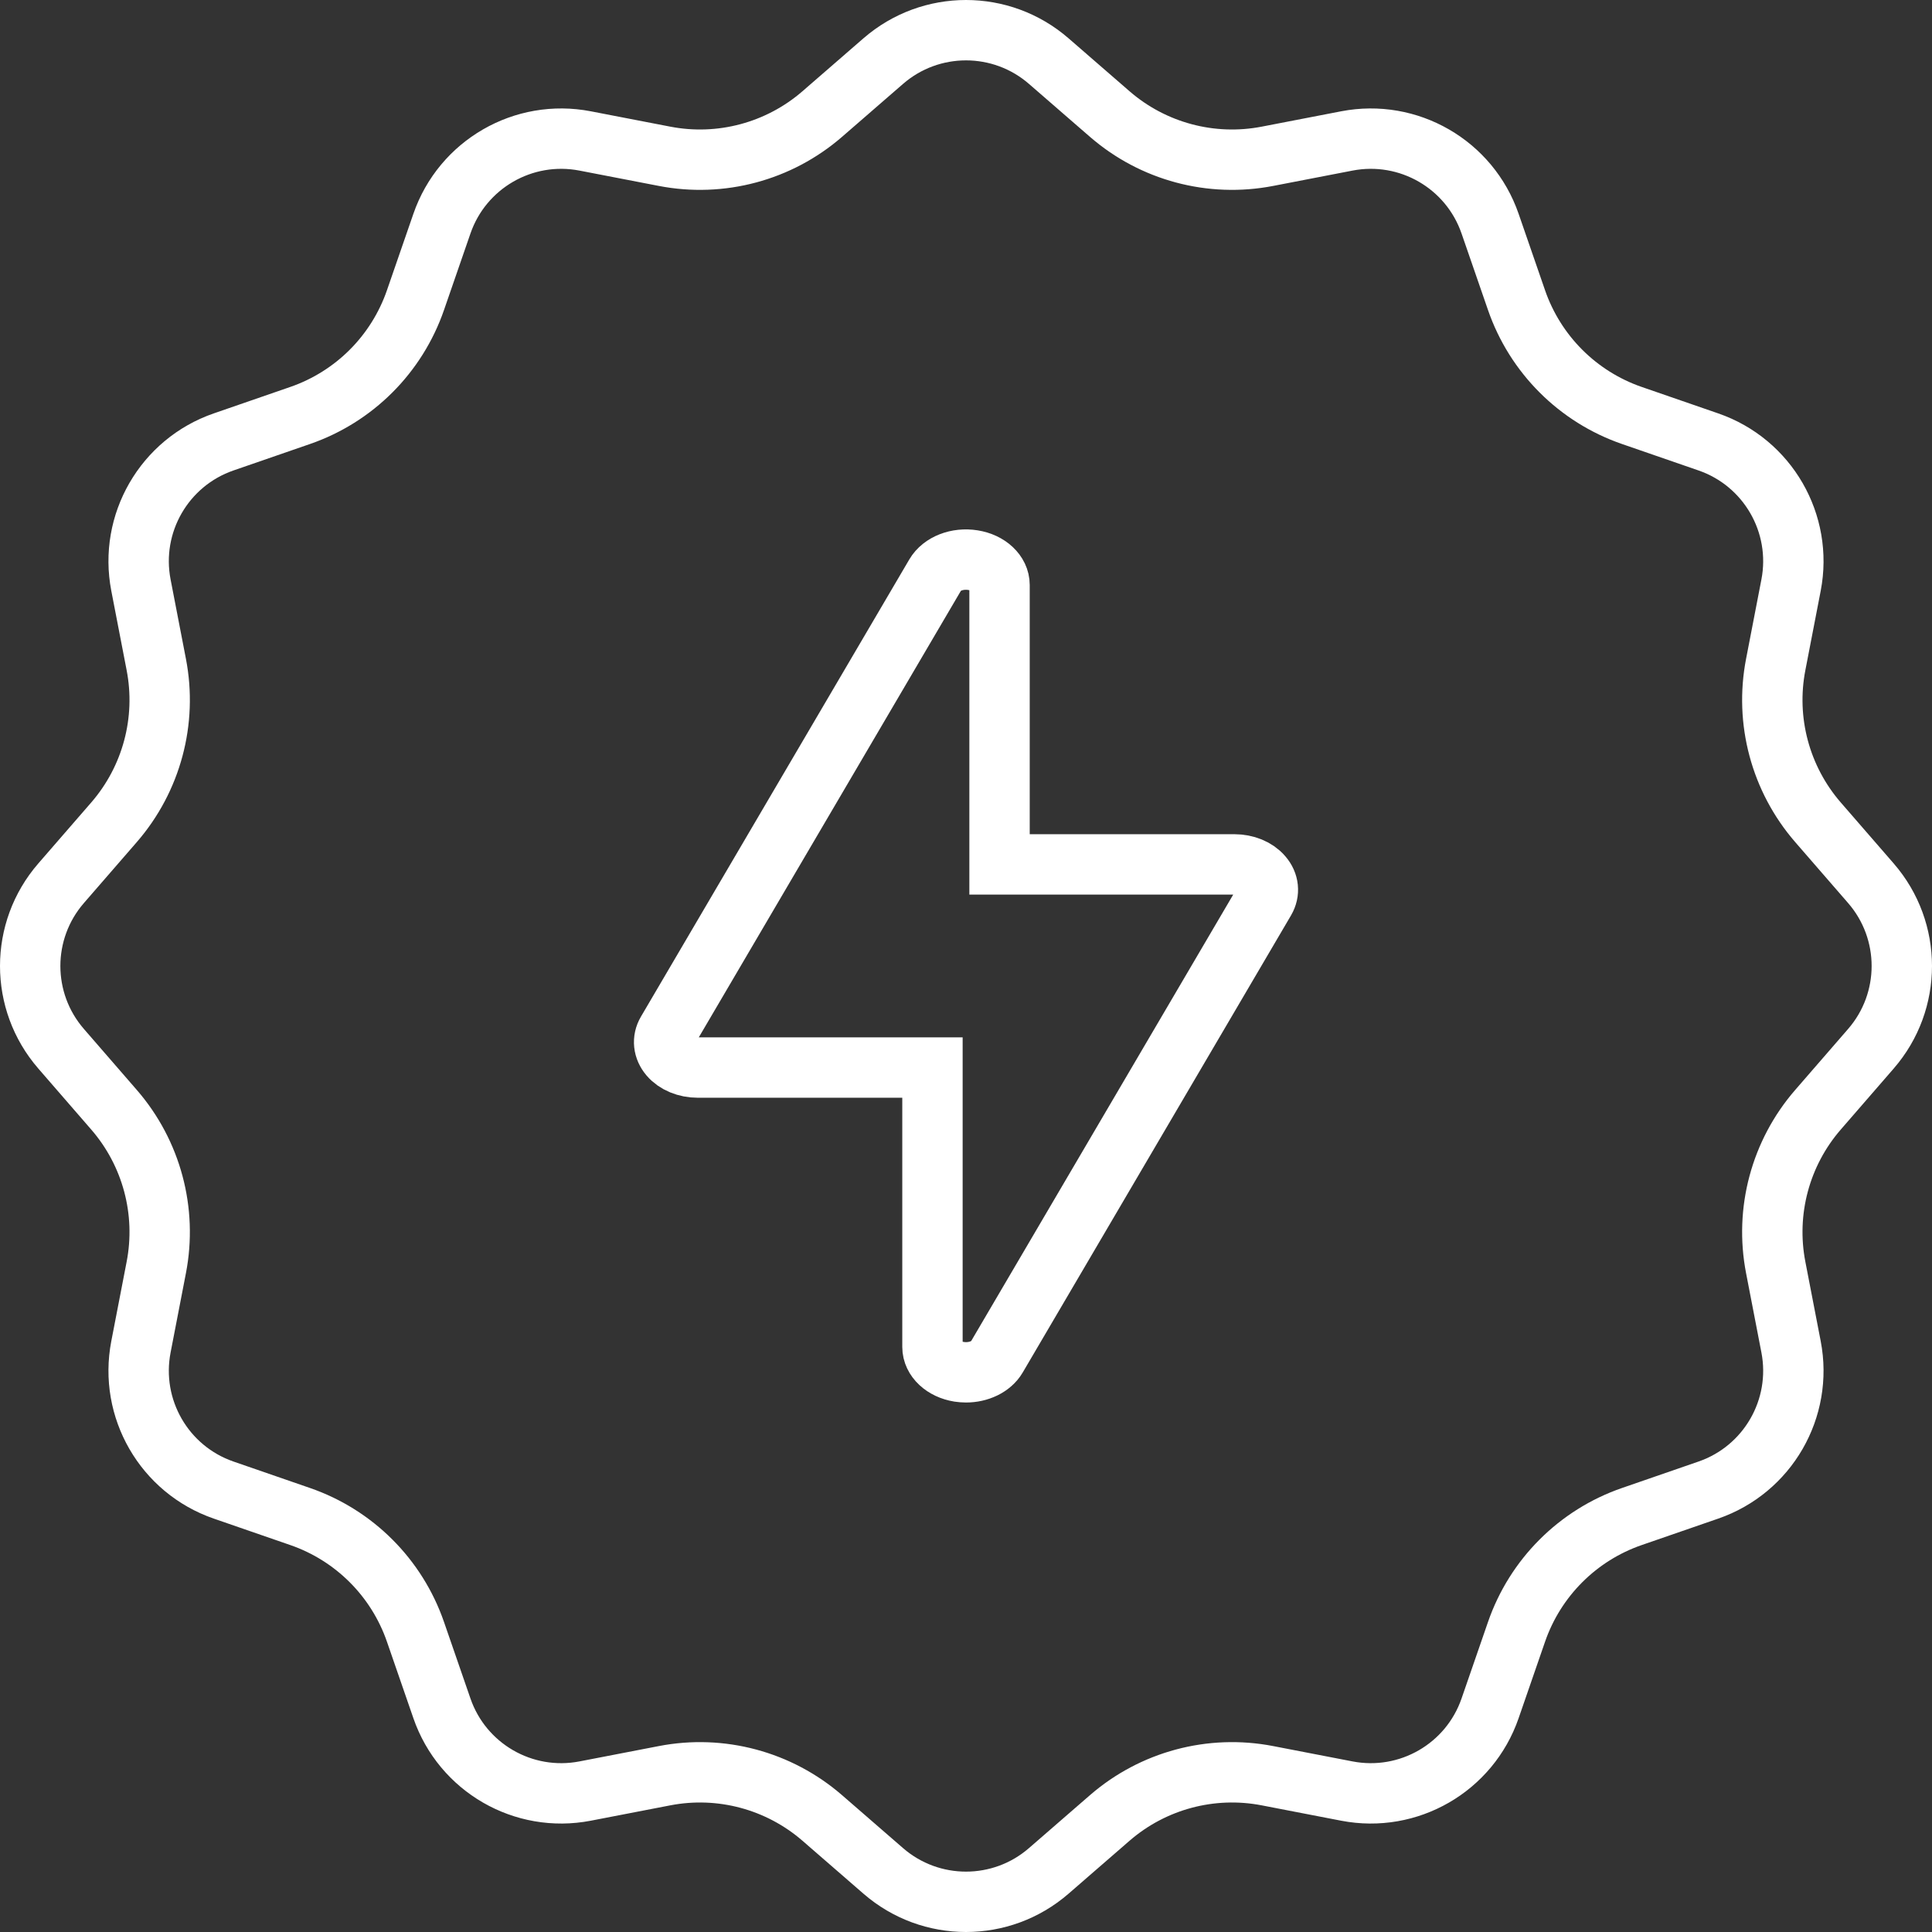
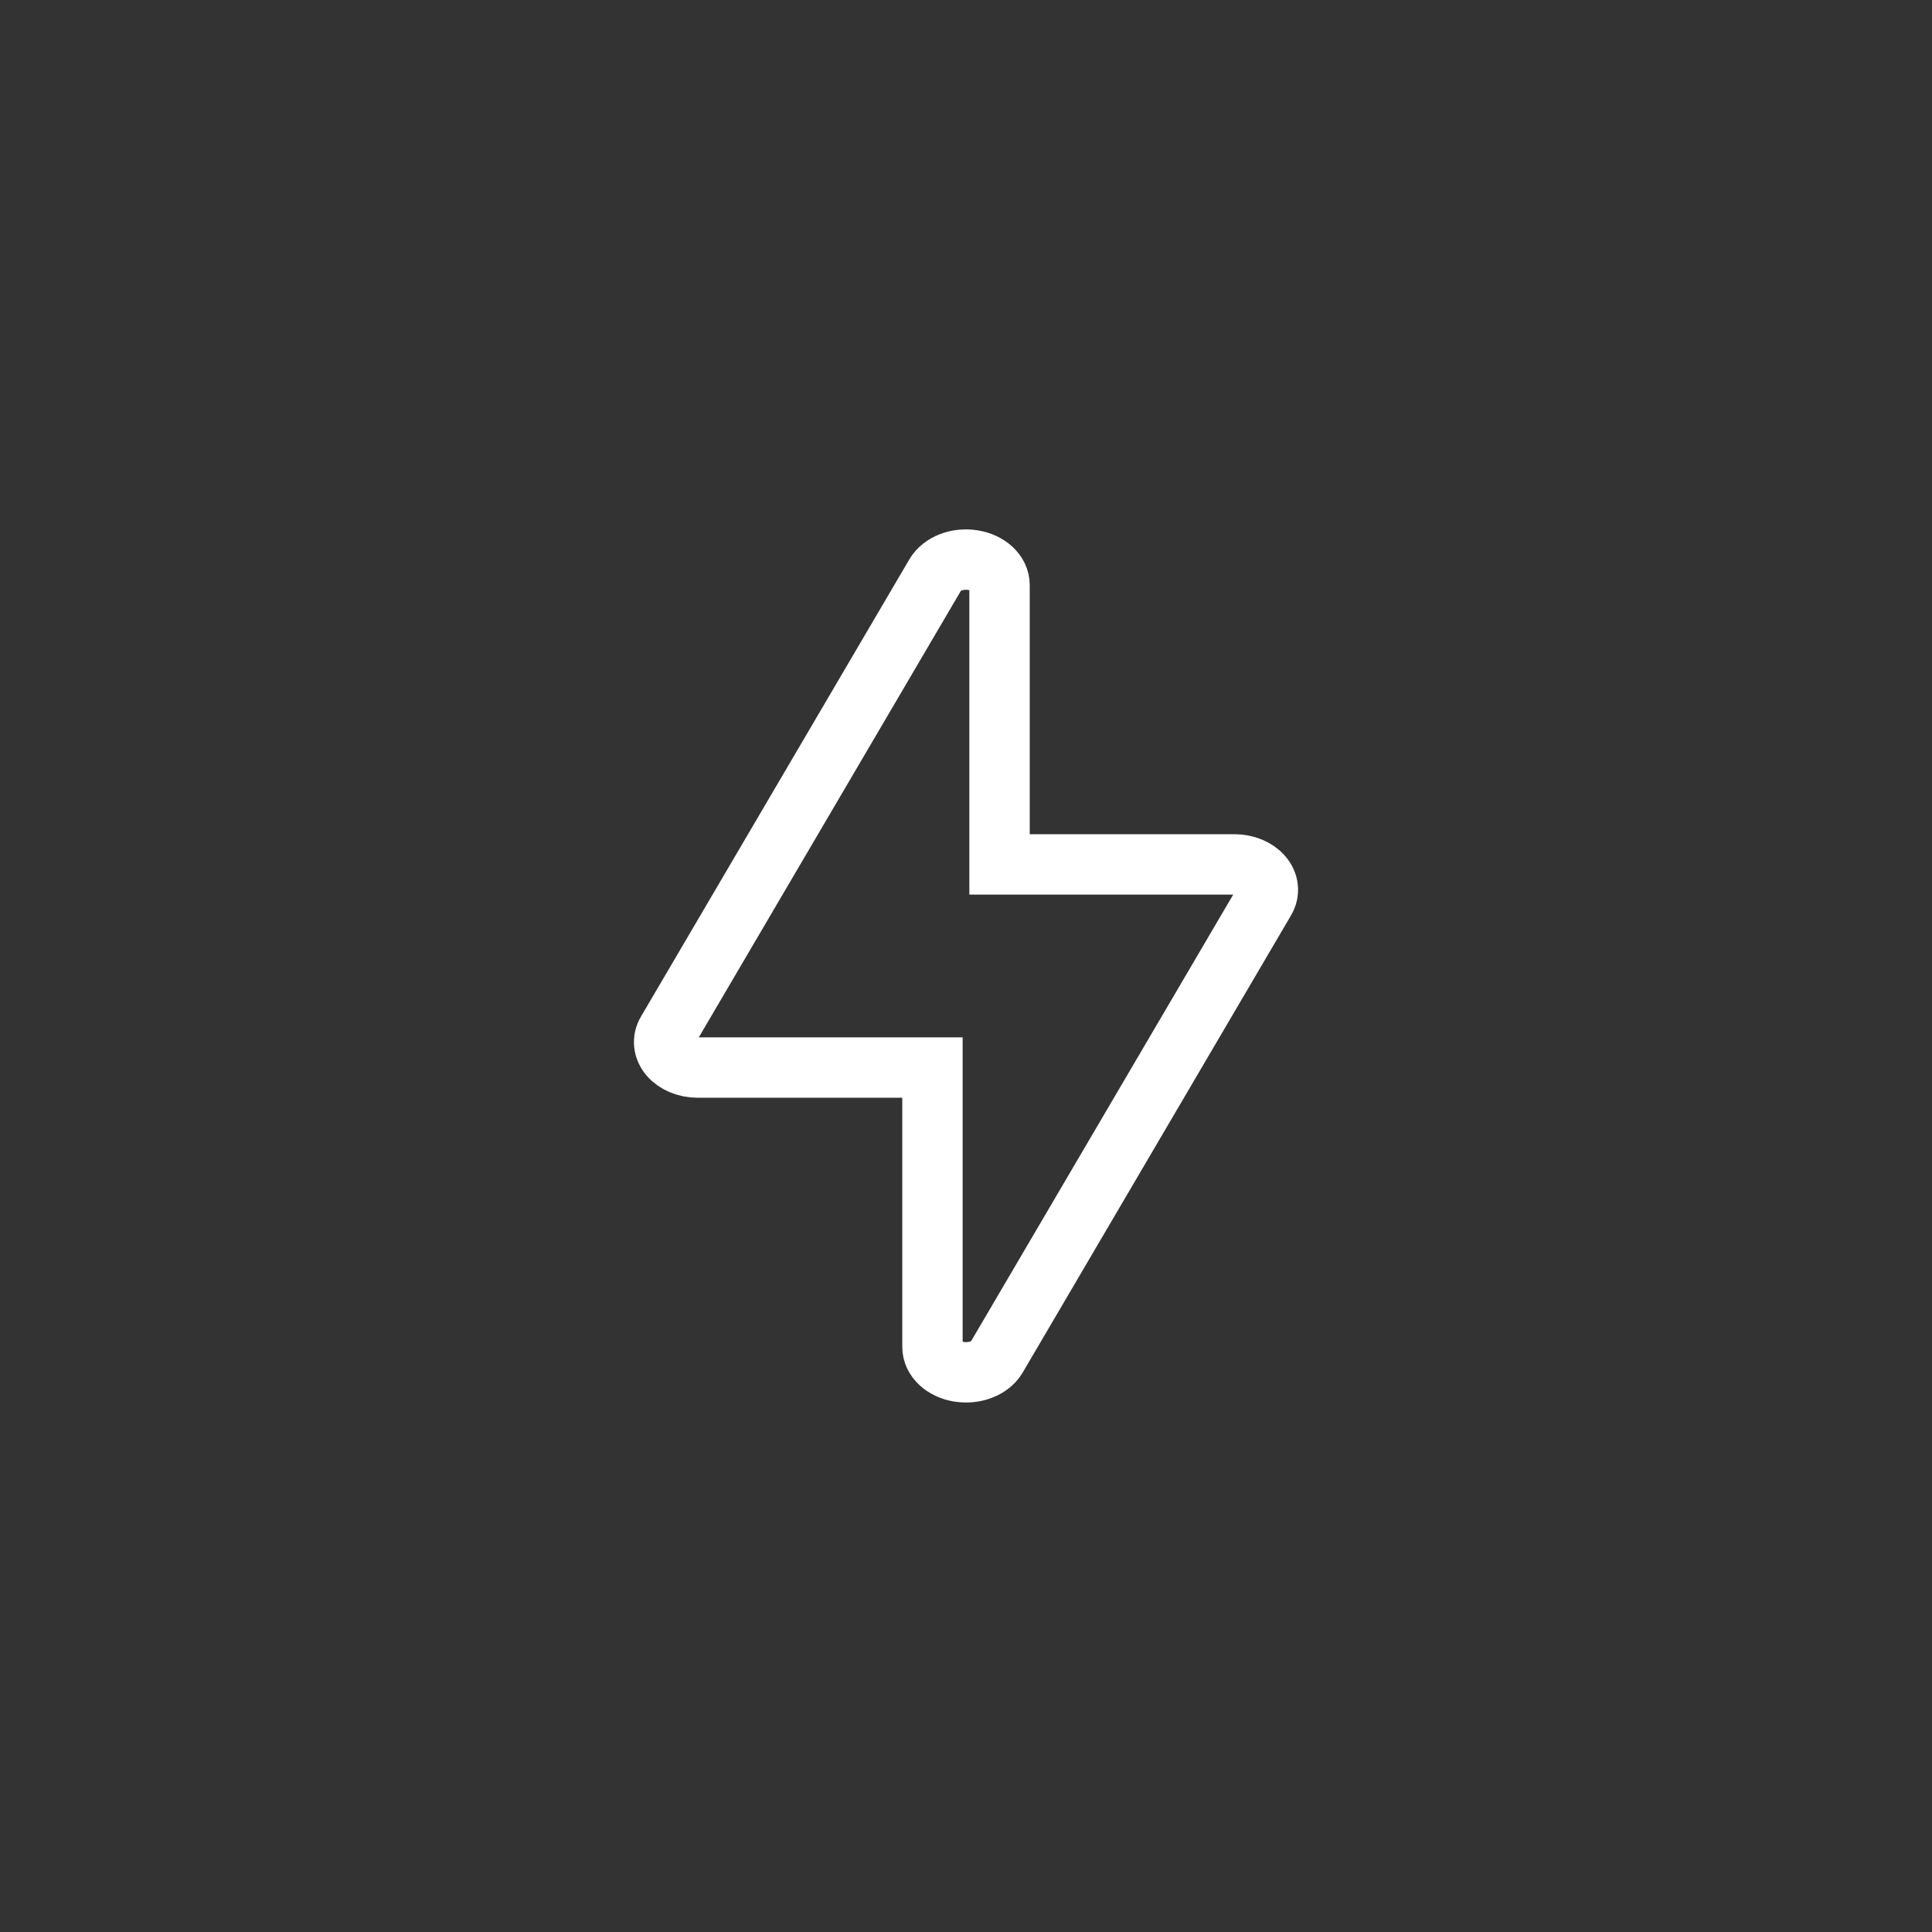
<svg xmlns="http://www.w3.org/2000/svg" width="64" height="64" viewBox="0 0 64 64" fill="none">
  <rect x="0" y="0" width="64" height="64" fill="#333333" stroke="none" />
  <g clip-path="url(#clip0_402_56154)">
    <path d="M41.82 29.017C41.616 28.776 41.265 28.634 40.889 28.634H33.111V19.379C33.111 18.982 32.745 18.638 32.231 18.556C31.709 18.472 31.198 18.675 30.985 19.037L22.096 34.181C21.942 34.44 21.976 34.743 22.18 34.98C22.384 35.219 22.736 35.364 23.111 35.364H30.889V44.619C30.889 45.016 31.256 45.359 31.769 45.442C31.847 45.453 31.925 45.46 32 45.46C32.431 45.46 32.834 45.27 33.016 44.96L41.905 29.816C42.056 29.556 42.027 29.256 41.82 29.017Z" stroke="white" stroke-width="2" />
-     <path d="M34.74 2.023L36.762 3.778C38.197 5.022 40.123 5.538 41.987 5.177L44.615 4.669C46.659 4.274 48.682 5.442 49.361 7.409L50.236 9.94C50.855 11.734 52.266 13.145 54.06 13.764L56.591 14.639C58.558 15.318 59.726 17.341 59.331 19.384L58.823 22.013C58.462 23.877 58.978 25.803 60.222 27.238L61.977 29.26C63.341 30.832 63.341 33.168 61.977 34.74L60.222 36.763C58.978 38.197 58.462 40.123 58.823 41.987L59.331 44.615C59.726 46.659 58.558 48.682 56.591 49.361L54.06 50.236C52.266 50.855 50.855 52.266 50.236 54.06L49.361 56.591C48.682 58.558 46.659 59.726 44.615 59.331L41.987 58.823C40.123 58.462 38.197 58.978 36.762 60.222L34.74 61.977C33.168 63.341 30.832 63.341 29.26 61.977L27.238 60.222C25.803 58.978 23.877 58.462 22.013 58.823L19.384 59.331C17.341 59.726 15.318 58.558 14.639 56.591L13.764 54.06C13.145 52.266 11.734 50.855 9.94 50.236L7.409 49.361C5.442 48.682 4.274 46.659 4.669 44.615L5.177 41.987C5.538 40.123 5.022 38.197 3.778 36.763L2.023 34.74C0.659 33.168 0.659 30.832 2.023 29.26L3.778 27.238C5.022 25.803 5.538 23.877 5.177 22.013L4.669 19.384C4.274 17.341 5.442 15.318 7.409 14.639L9.94 13.764C11.734 13.145 13.145 11.734 13.764 9.94L14.639 7.409C15.318 5.442 17.341 4.274 19.384 4.669L22.013 5.177C23.877 5.538 25.803 5.022 27.238 3.778L29.26 2.023C30.832 0.659 33.168 0.659 34.74 2.023Z" stroke="white" stroke-width="2" />
  </g>
  <defs>
    <clipPath id="clip0_402_56154">
      <rect width="64" height="64" fill="white" />
    </clipPath>
  </defs>
</svg>